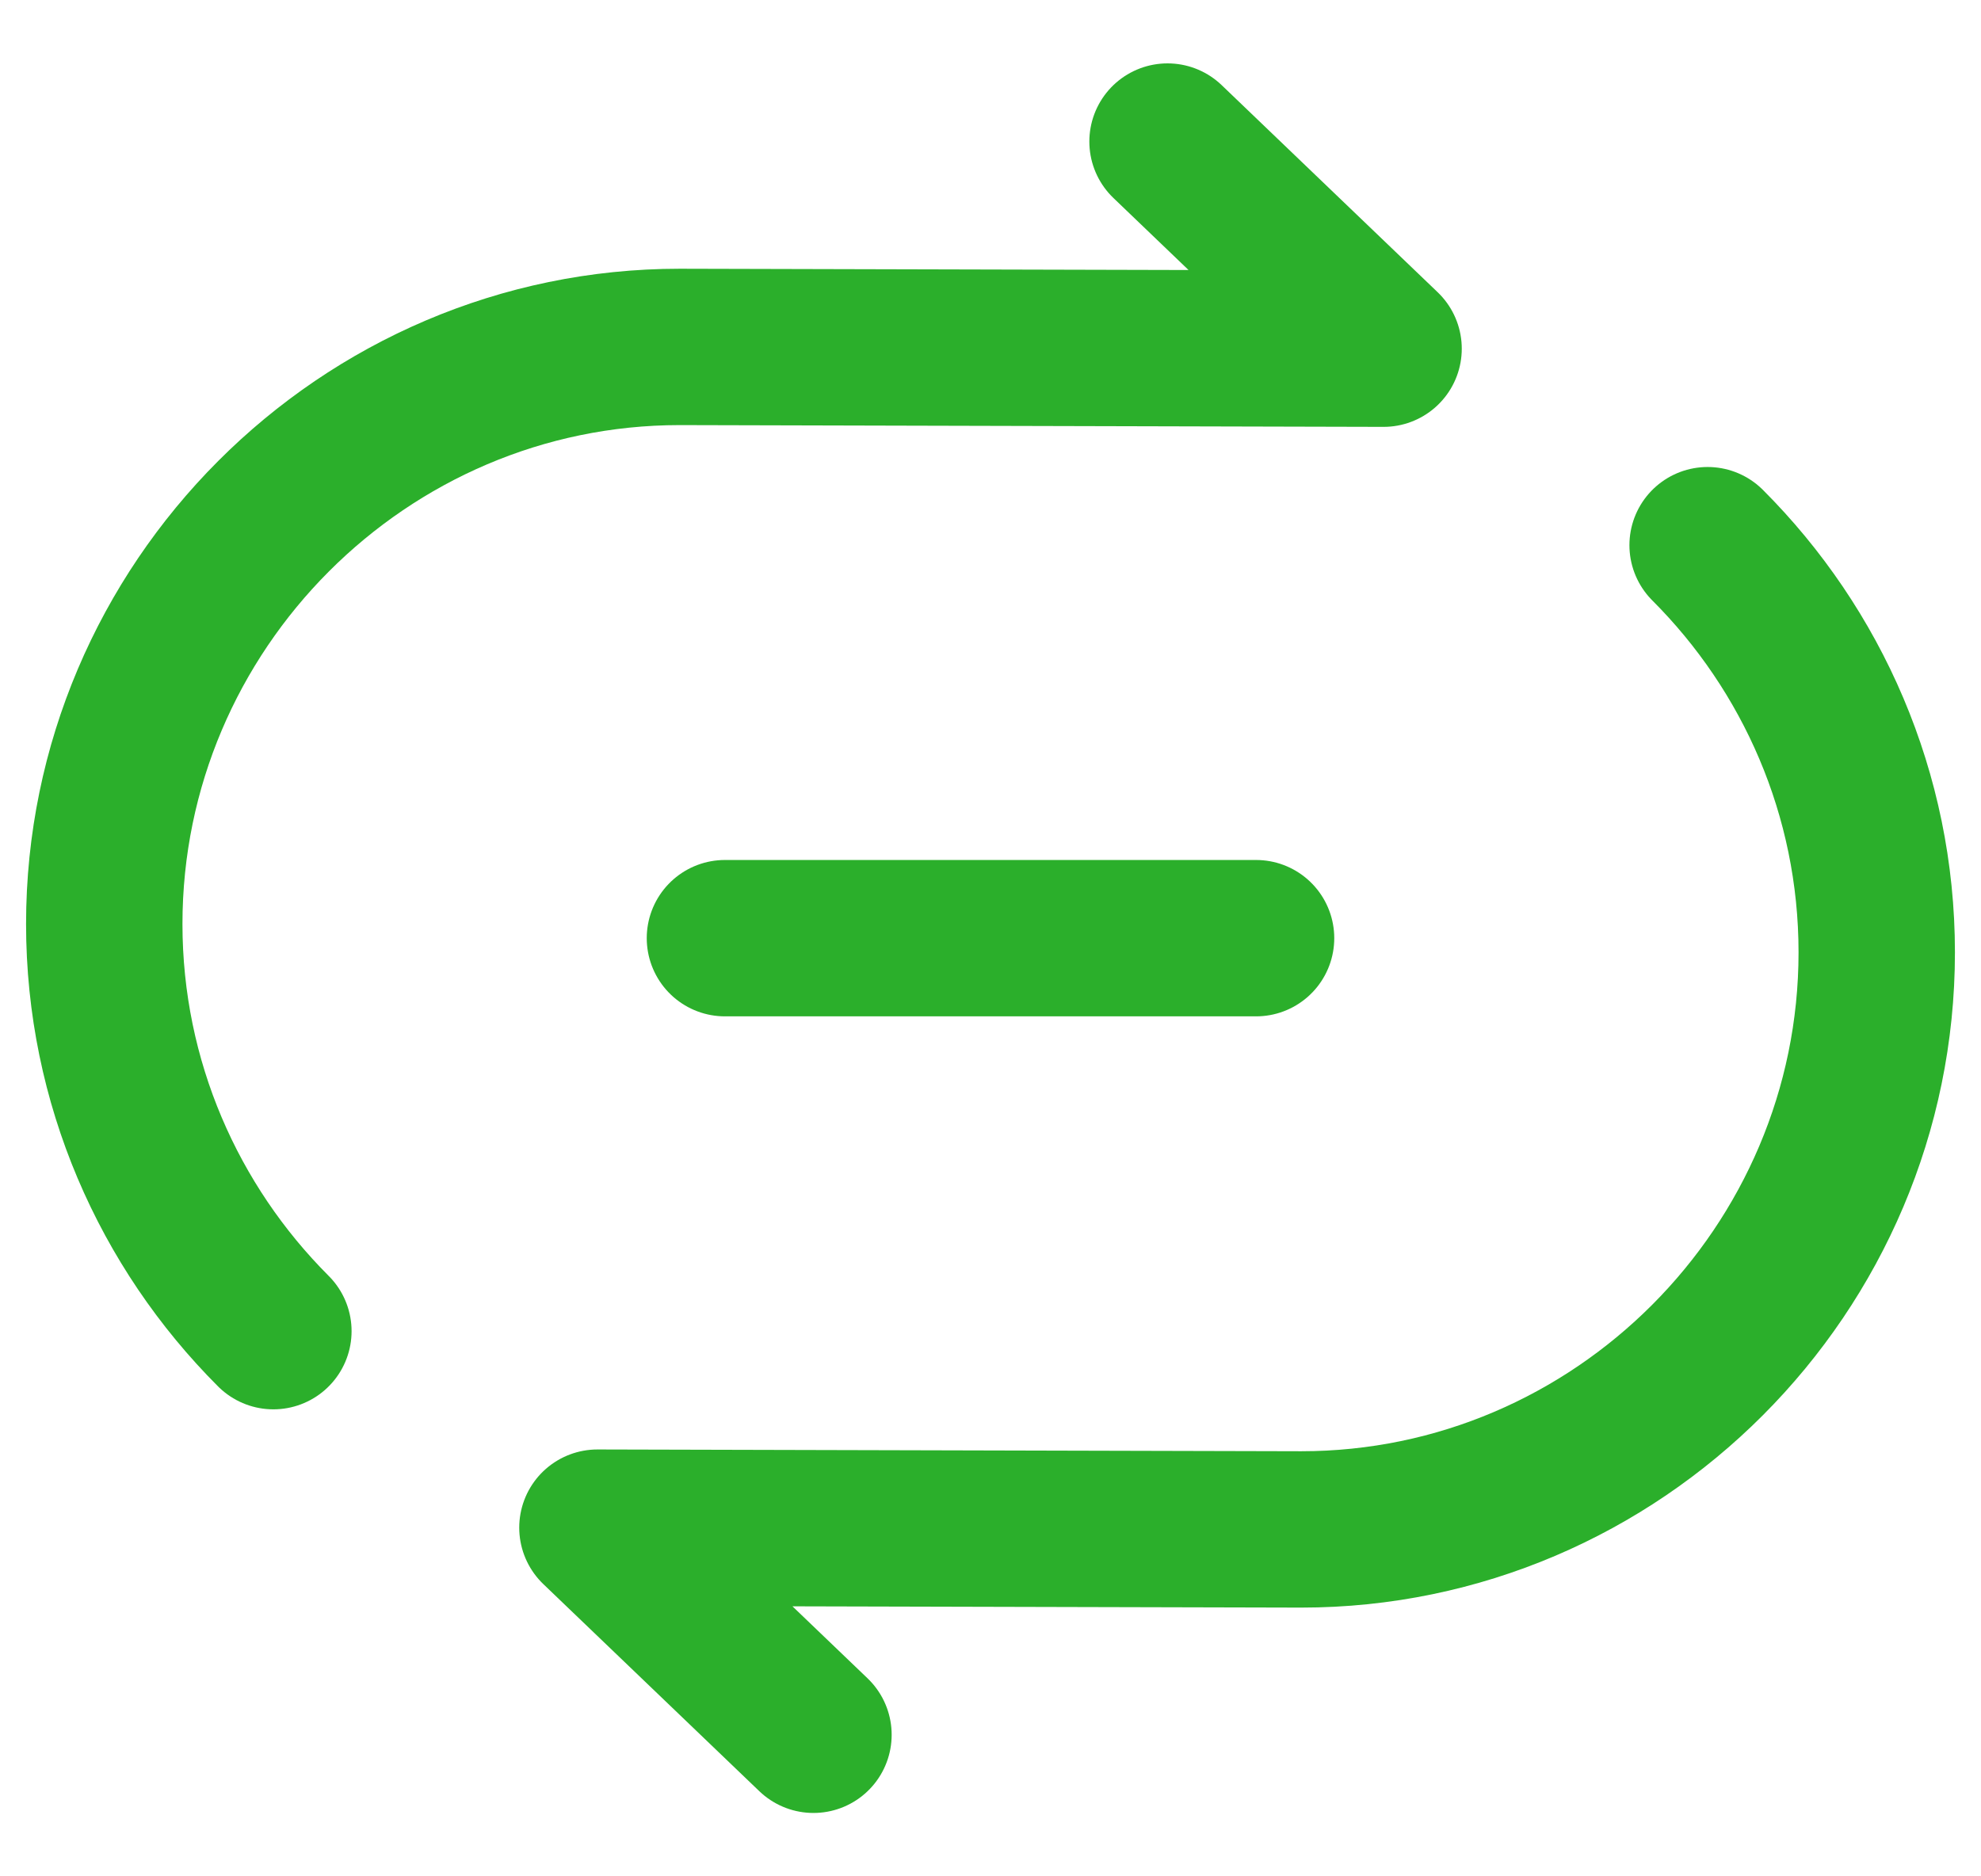
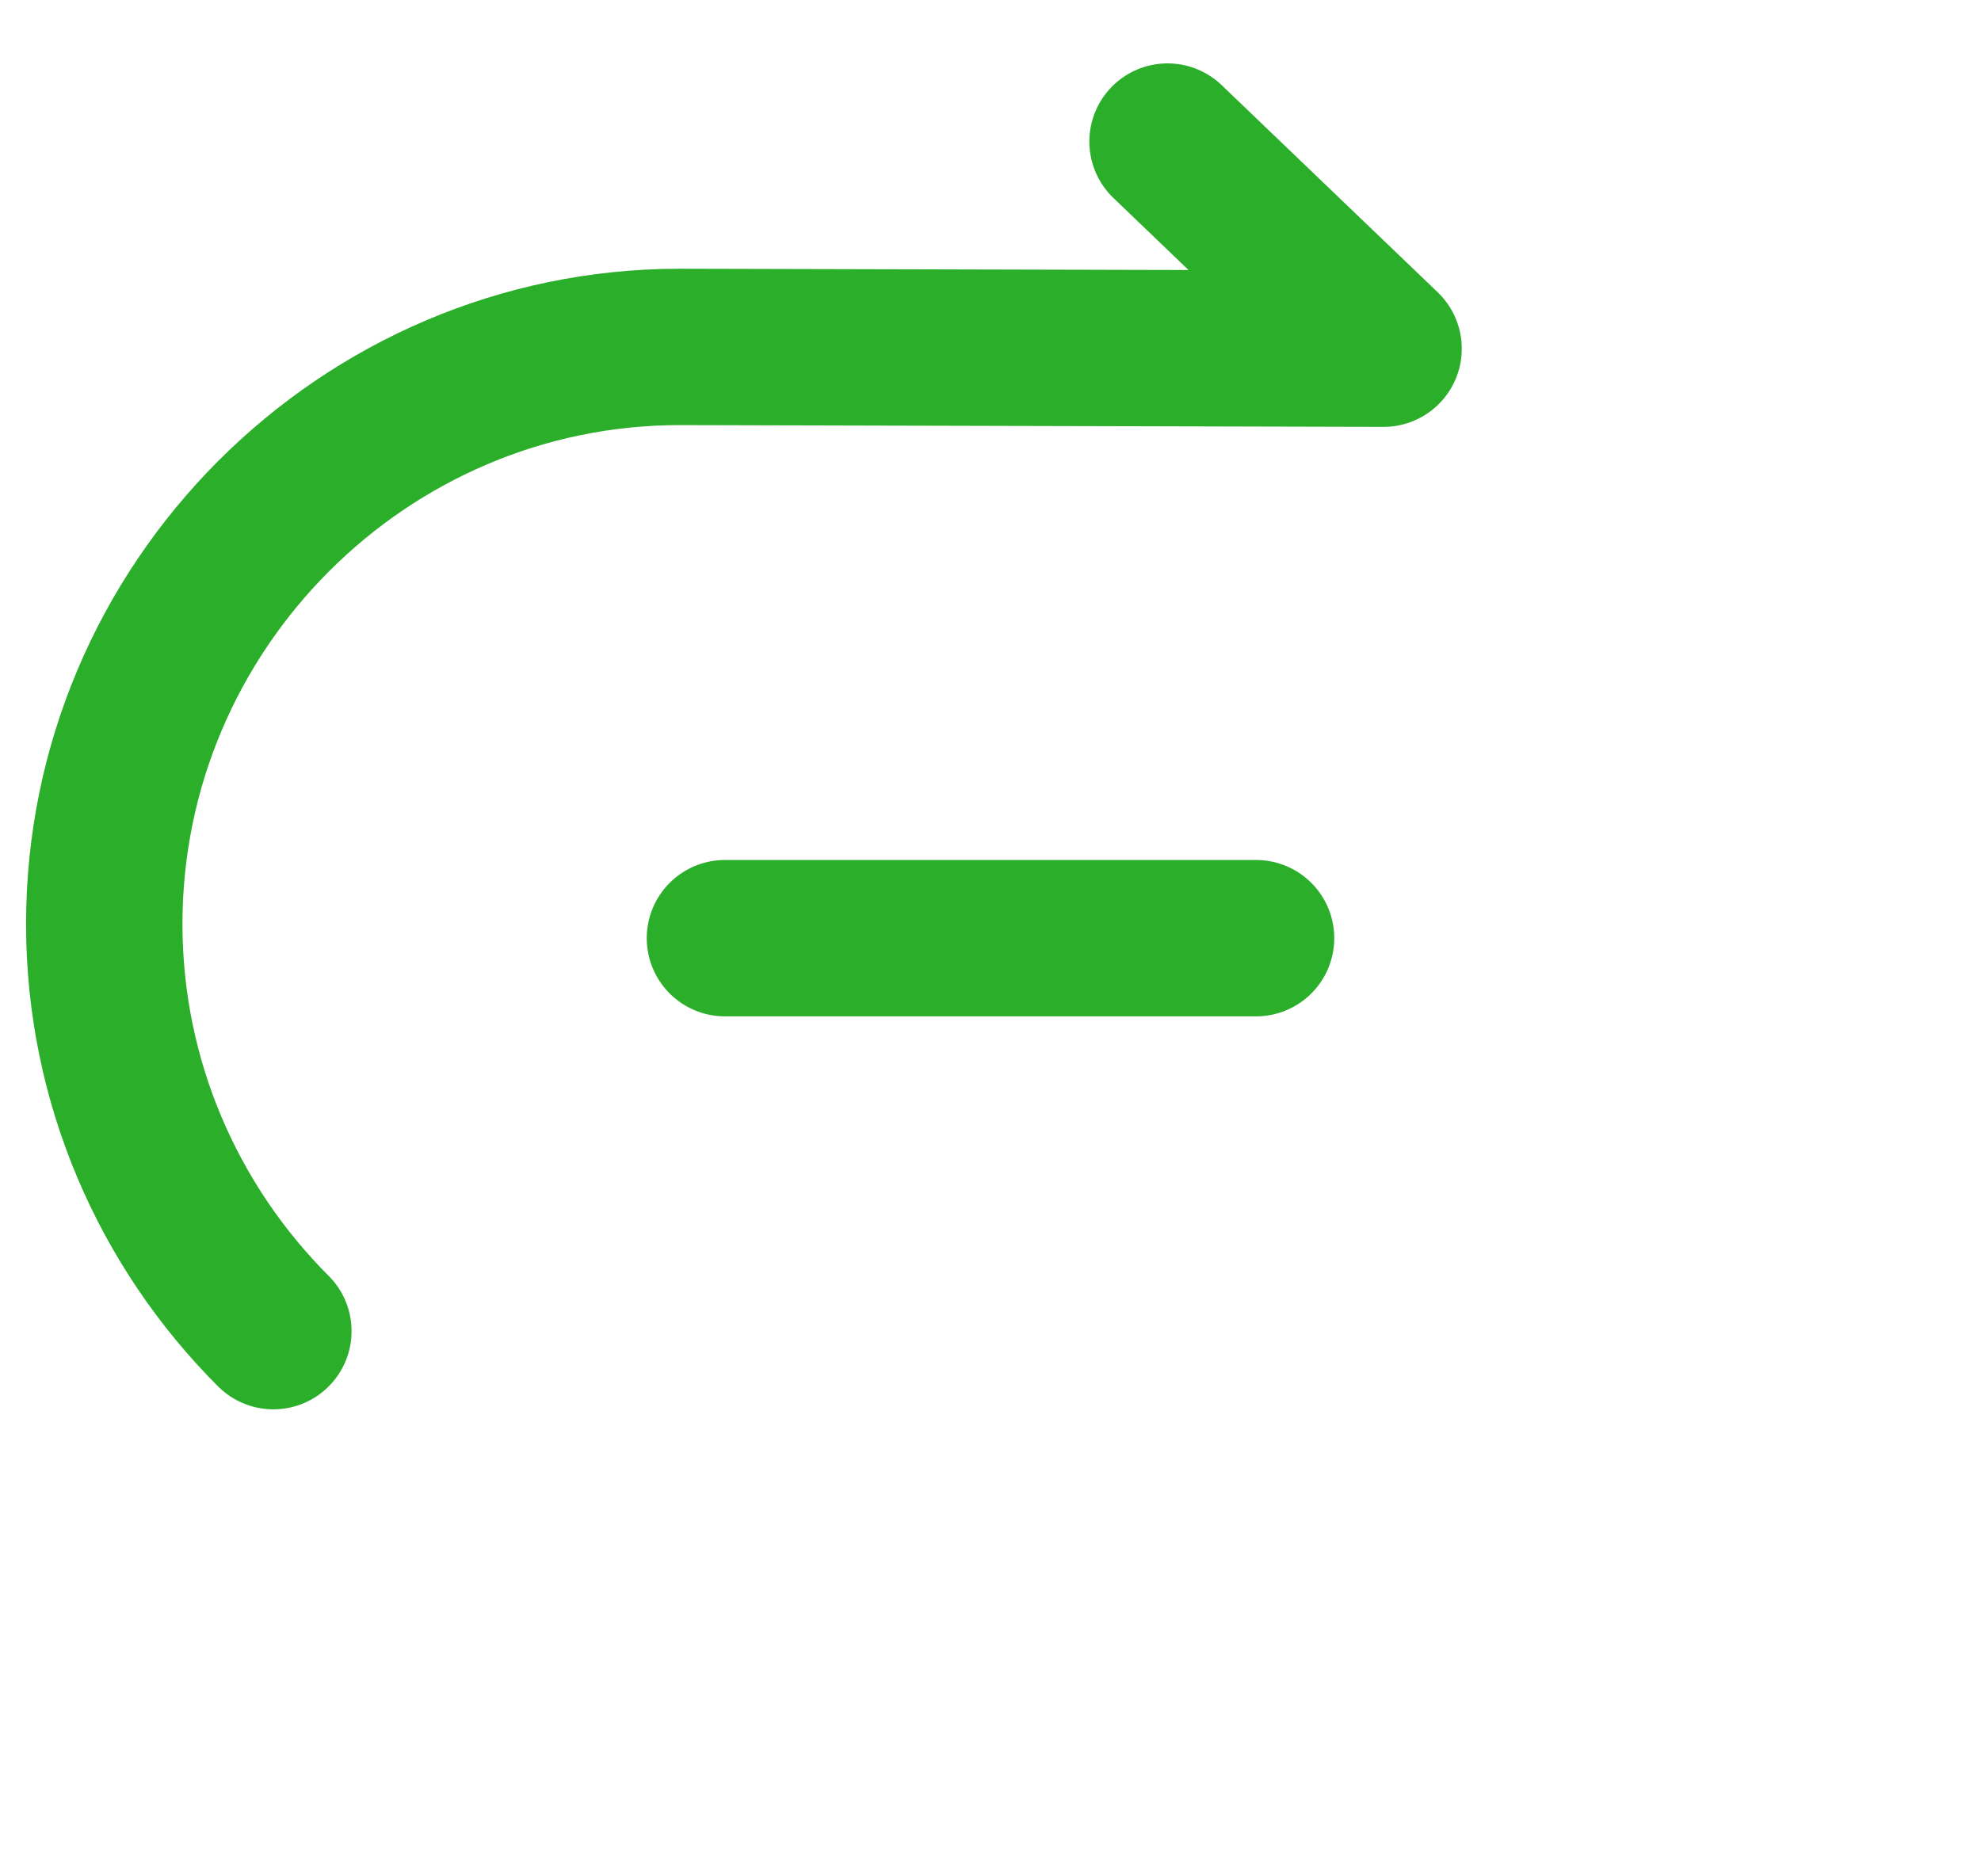
<svg xmlns="http://www.w3.org/2000/svg" width="19" height="18" viewBox="0 0 19 18" fill="none">
  <path d="M11.198 1.358L13.27 3.345L6.519 3.328C3.488 3.328 1 5.816 1 8.864C1 10.384 1.62 11.768 2.622 12.77" stroke="#2BAF2B" stroke-width="1.5" stroke-linecap="round" stroke-linejoin="round" />
-   <path d="M7.802 16.642L5.73 14.655L12.48 14.672C15.512 14.672 18 12.184 18 9.136C18 7.616 17.38 6.232 16.378 5.23" stroke="#2BAF2B" stroke-width="1.5" stroke-linecap="round" stroke-linejoin="round" />
  <path d="M6.953 9H12.047" stroke="#2BAF2B" stroke-width="1.5" stroke-linecap="round" stroke-linejoin="round" />
</svg>